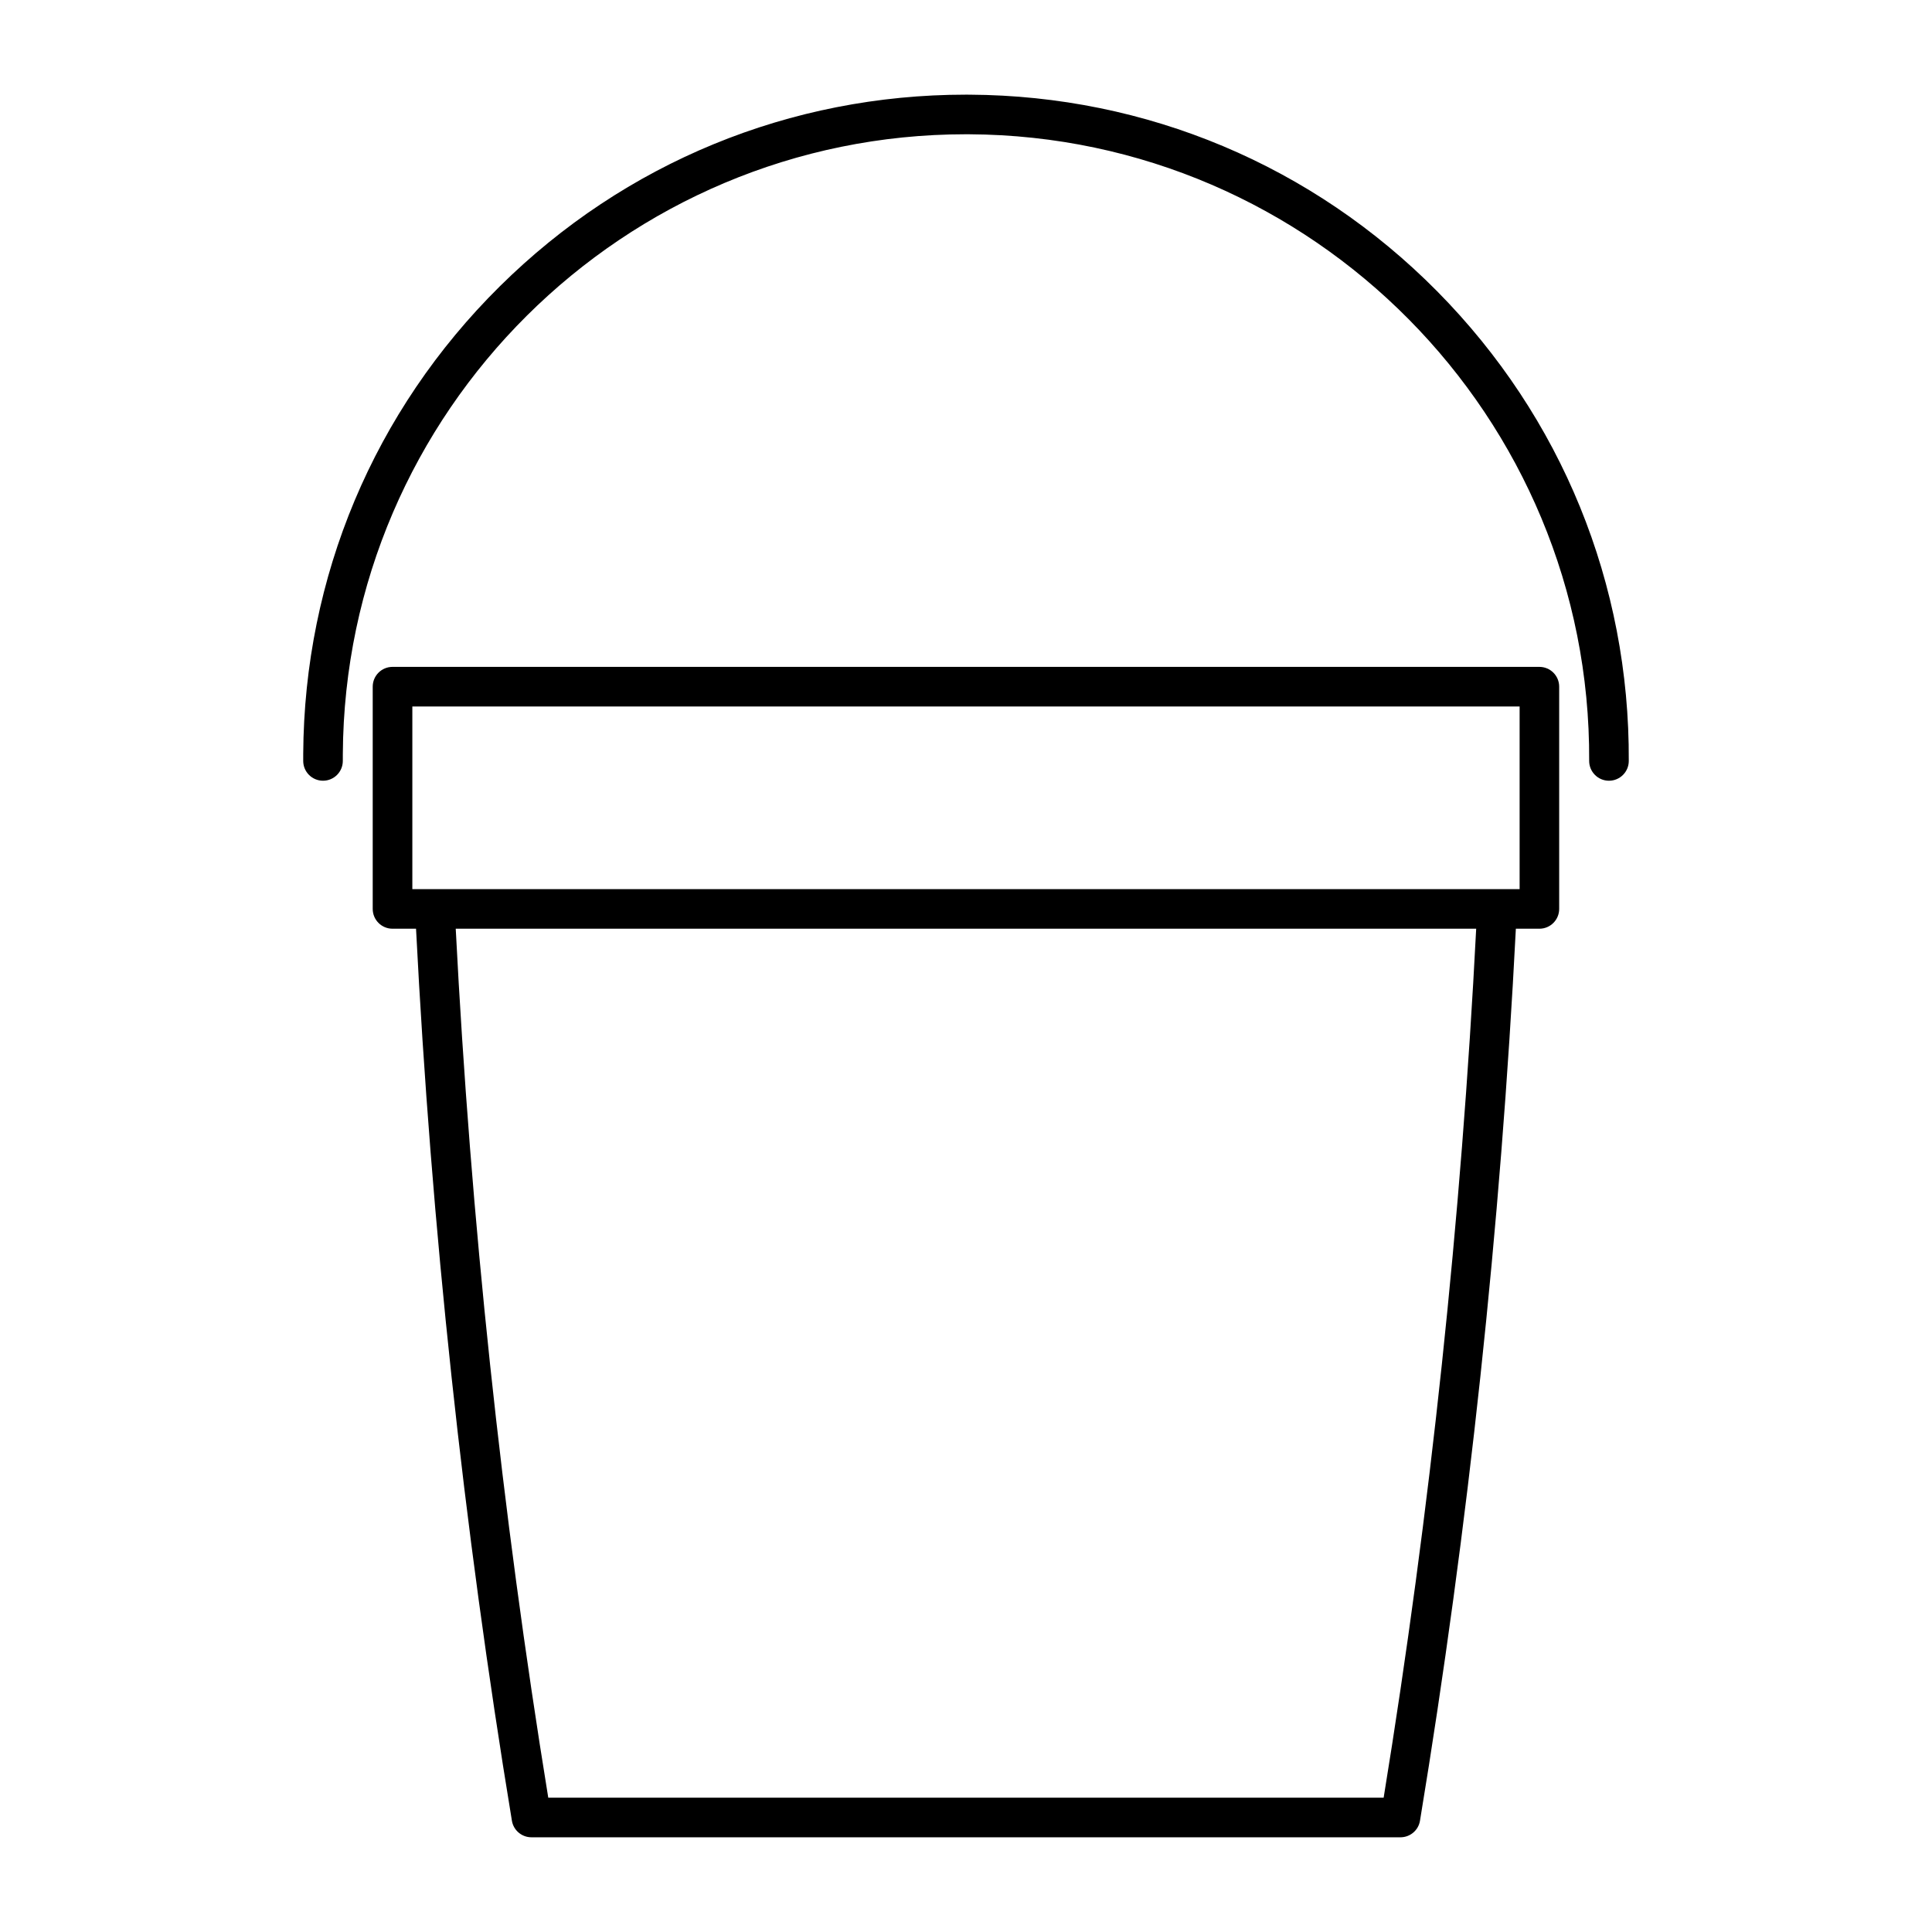
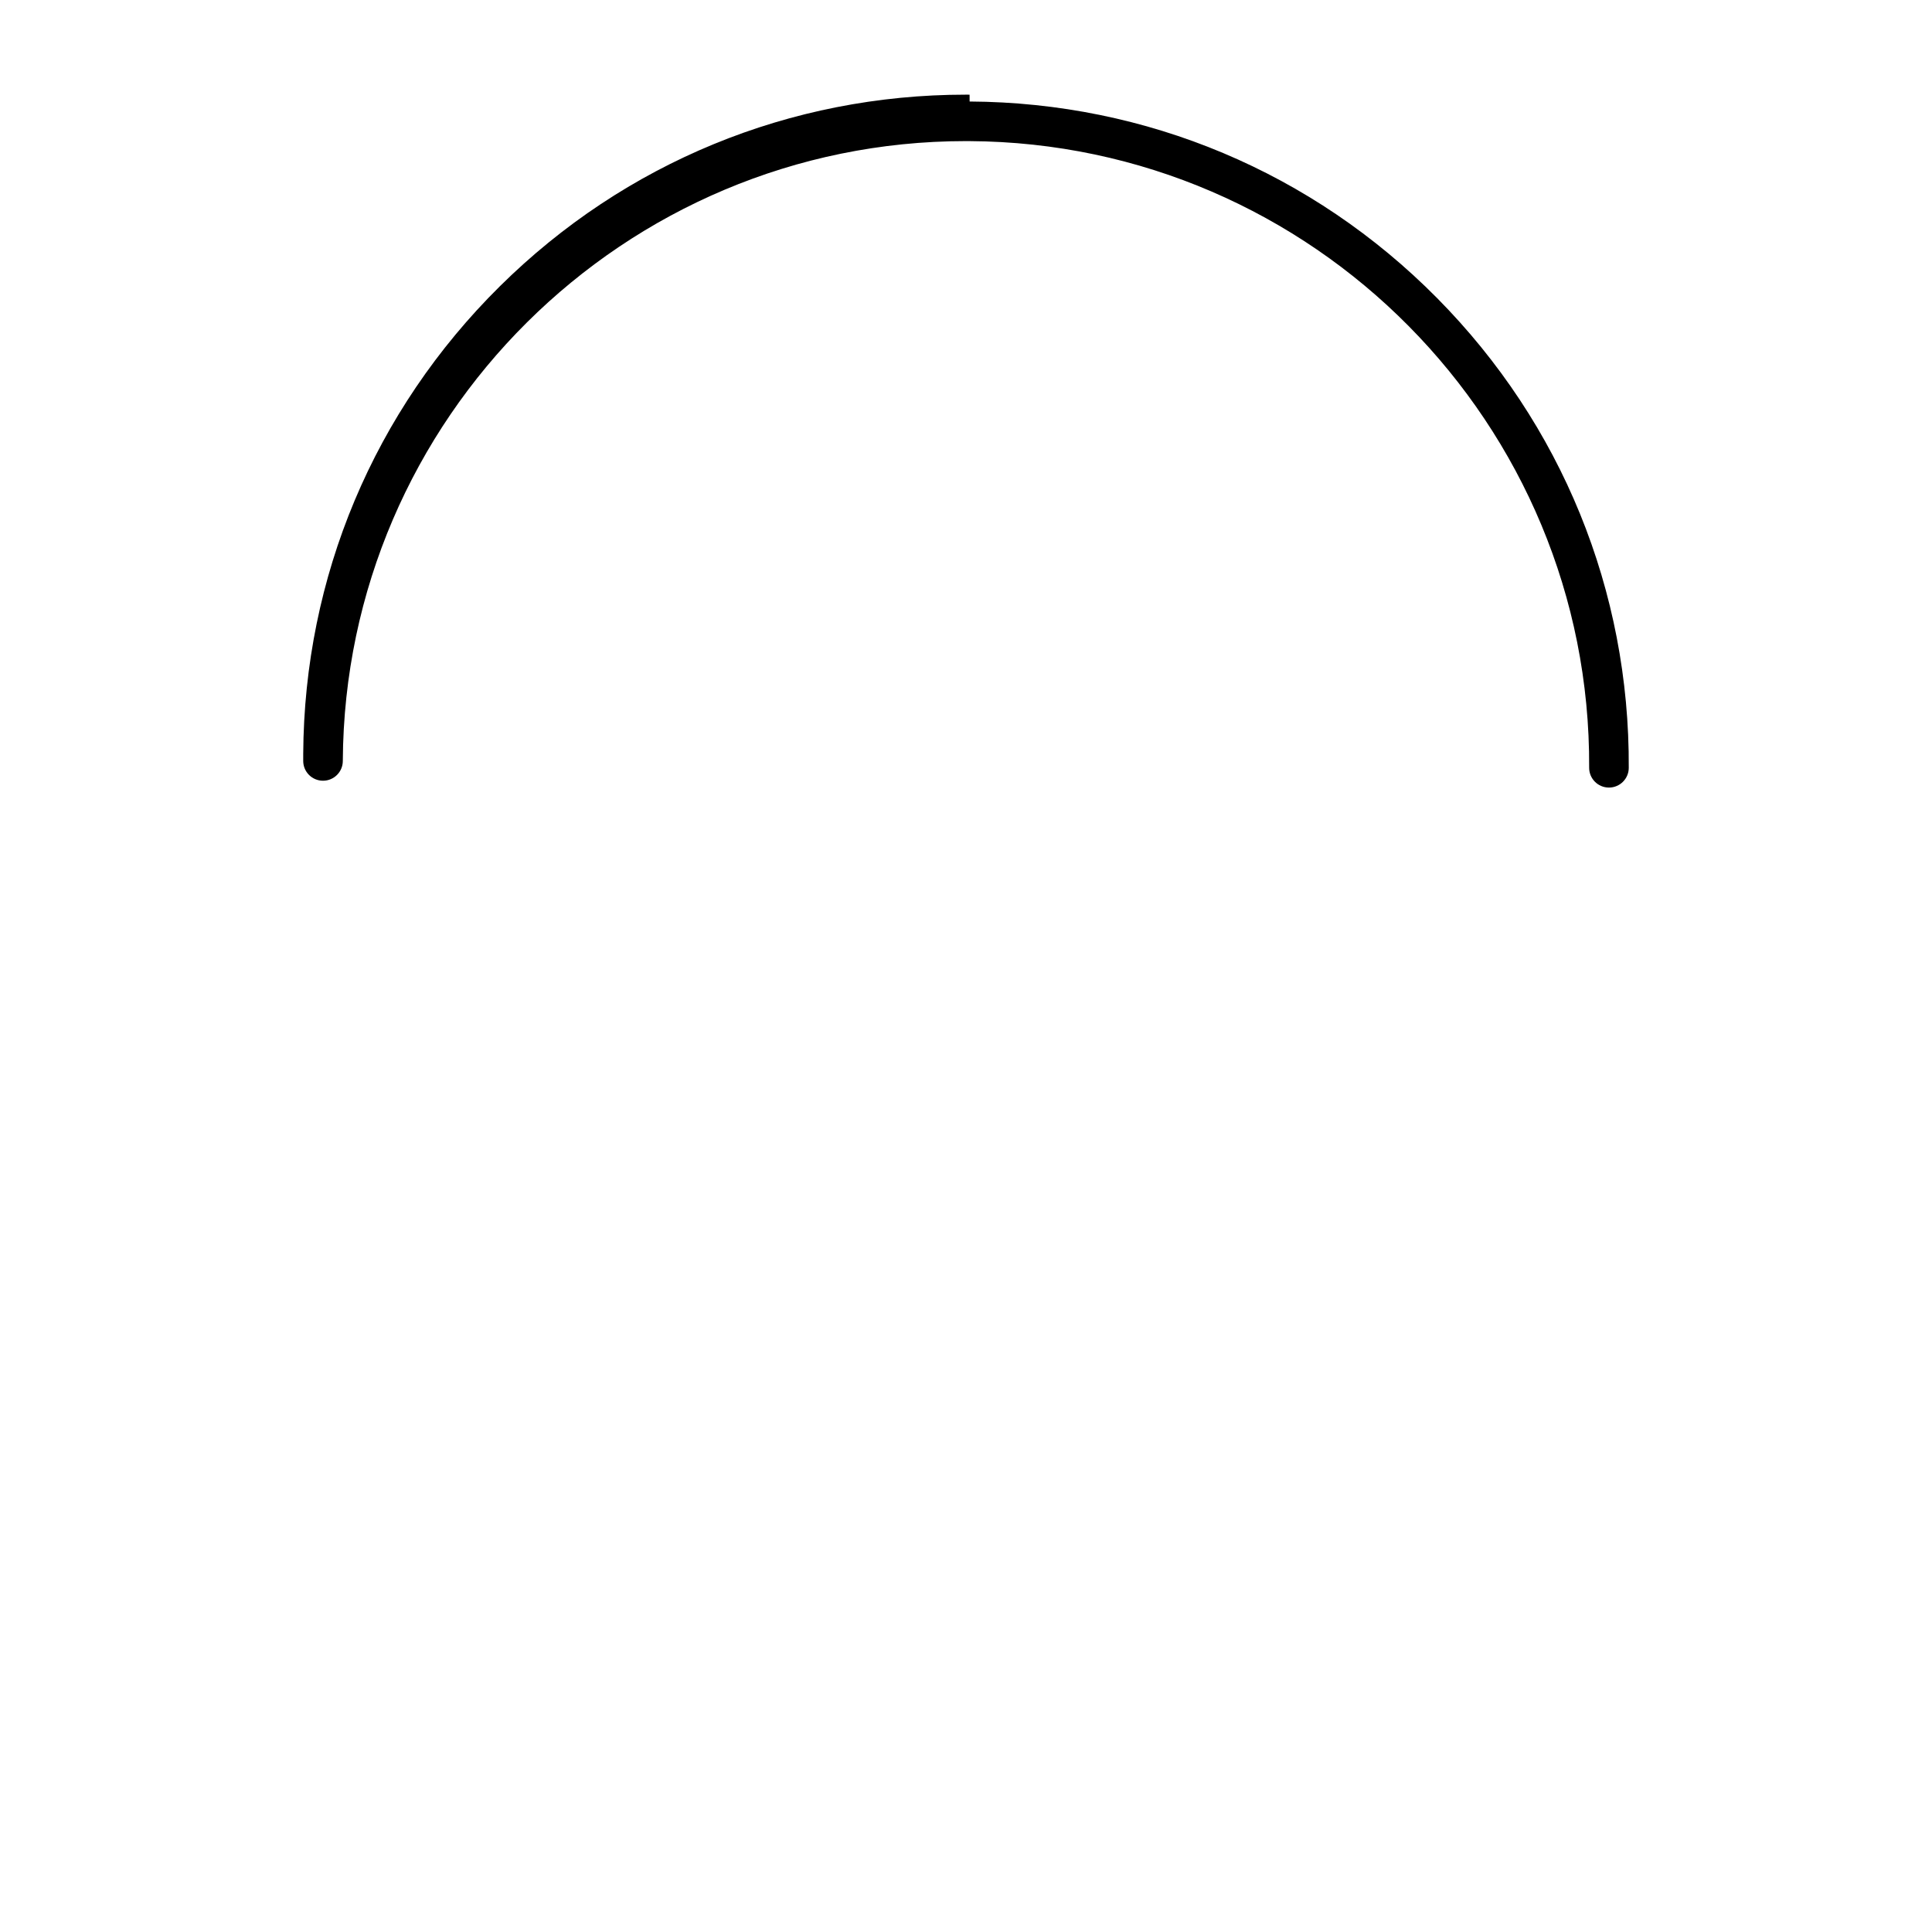
<svg xmlns="http://www.w3.org/2000/svg" fill="#000000" width="800px" height="800px" version="1.1" viewBox="144 144 512 512">
  <g>
-     <path d="m551.96 320.73h-303.94c-2.902 0-5.246 2.348-5.246 5.246v58.898c0 2.902 2.348 5.246 5.246 5.246h6.234c4.035 78.914 12.531 158.41 25.406 236.39 0.414 2.531 2.609 4.391 5.176 4.391h230.3c2.566 0 4.762-1.859 5.176-4.391 12.875-77.98 21.371-157.48 25.406-236.39h6.234c2.902 0 5.246-2.348 5.246-5.246v-58.898c0.004-2.898-2.344-5.246-5.246-5.246zm-41.273 299.68h-221.39c-12.379-76.004-20.574-153.42-24.523-230.29h270.43c-3.949 76.867-12.145 154.29-24.523 230.29zm36.027-240.78h-293.44v-48.402h293.44v48.402z" />
-     <path d="m400.95 169.09c-0.332 0-0.656-0.004-0.984-0.004-46.551 0-90.375 18.008-123.49 50.773-33.359 32.996-51.863 77.004-52.121 123.95v1.844c0 2.902 2.348 5.246 5.246 5.246 2.902 0 5.246-2.348 5.246-5.246l0.004-1.812c0.492-90.766 74.477-164.26 165.13-164.26 0.301 0 0.613 0.004 0.914 0.004 91.062 0.492 164.74 74.973 164.25 166.04-0.016 2.902 2.32 5.262 5.219 5.277h0.031c2.887 0 5.234-2.332 5.246-5.219 0.25-46.918-17.777-91.121-50.773-124.48-32.992-33.348-77-51.859-123.91-52.113z" />
+     <path d="m400.95 169.09c-0.332 0-0.656-0.004-0.984-0.004-46.551 0-90.375 18.008-123.49 50.773-33.359 32.996-51.863 77.004-52.121 123.95v1.844c0 2.902 2.348 5.246 5.246 5.246 2.902 0 5.246-2.348 5.246-5.246c0.492-90.766 74.477-164.26 165.13-164.26 0.301 0 0.613 0.004 0.914 0.004 91.062 0.492 164.74 74.973 164.25 166.04-0.016 2.902 2.32 5.262 5.219 5.277h0.031c2.887 0 5.234-2.332 5.246-5.219 0.25-46.918-17.777-91.121-50.773-124.48-32.992-33.348-77-51.859-123.91-52.113z" />
  </g>
</svg>